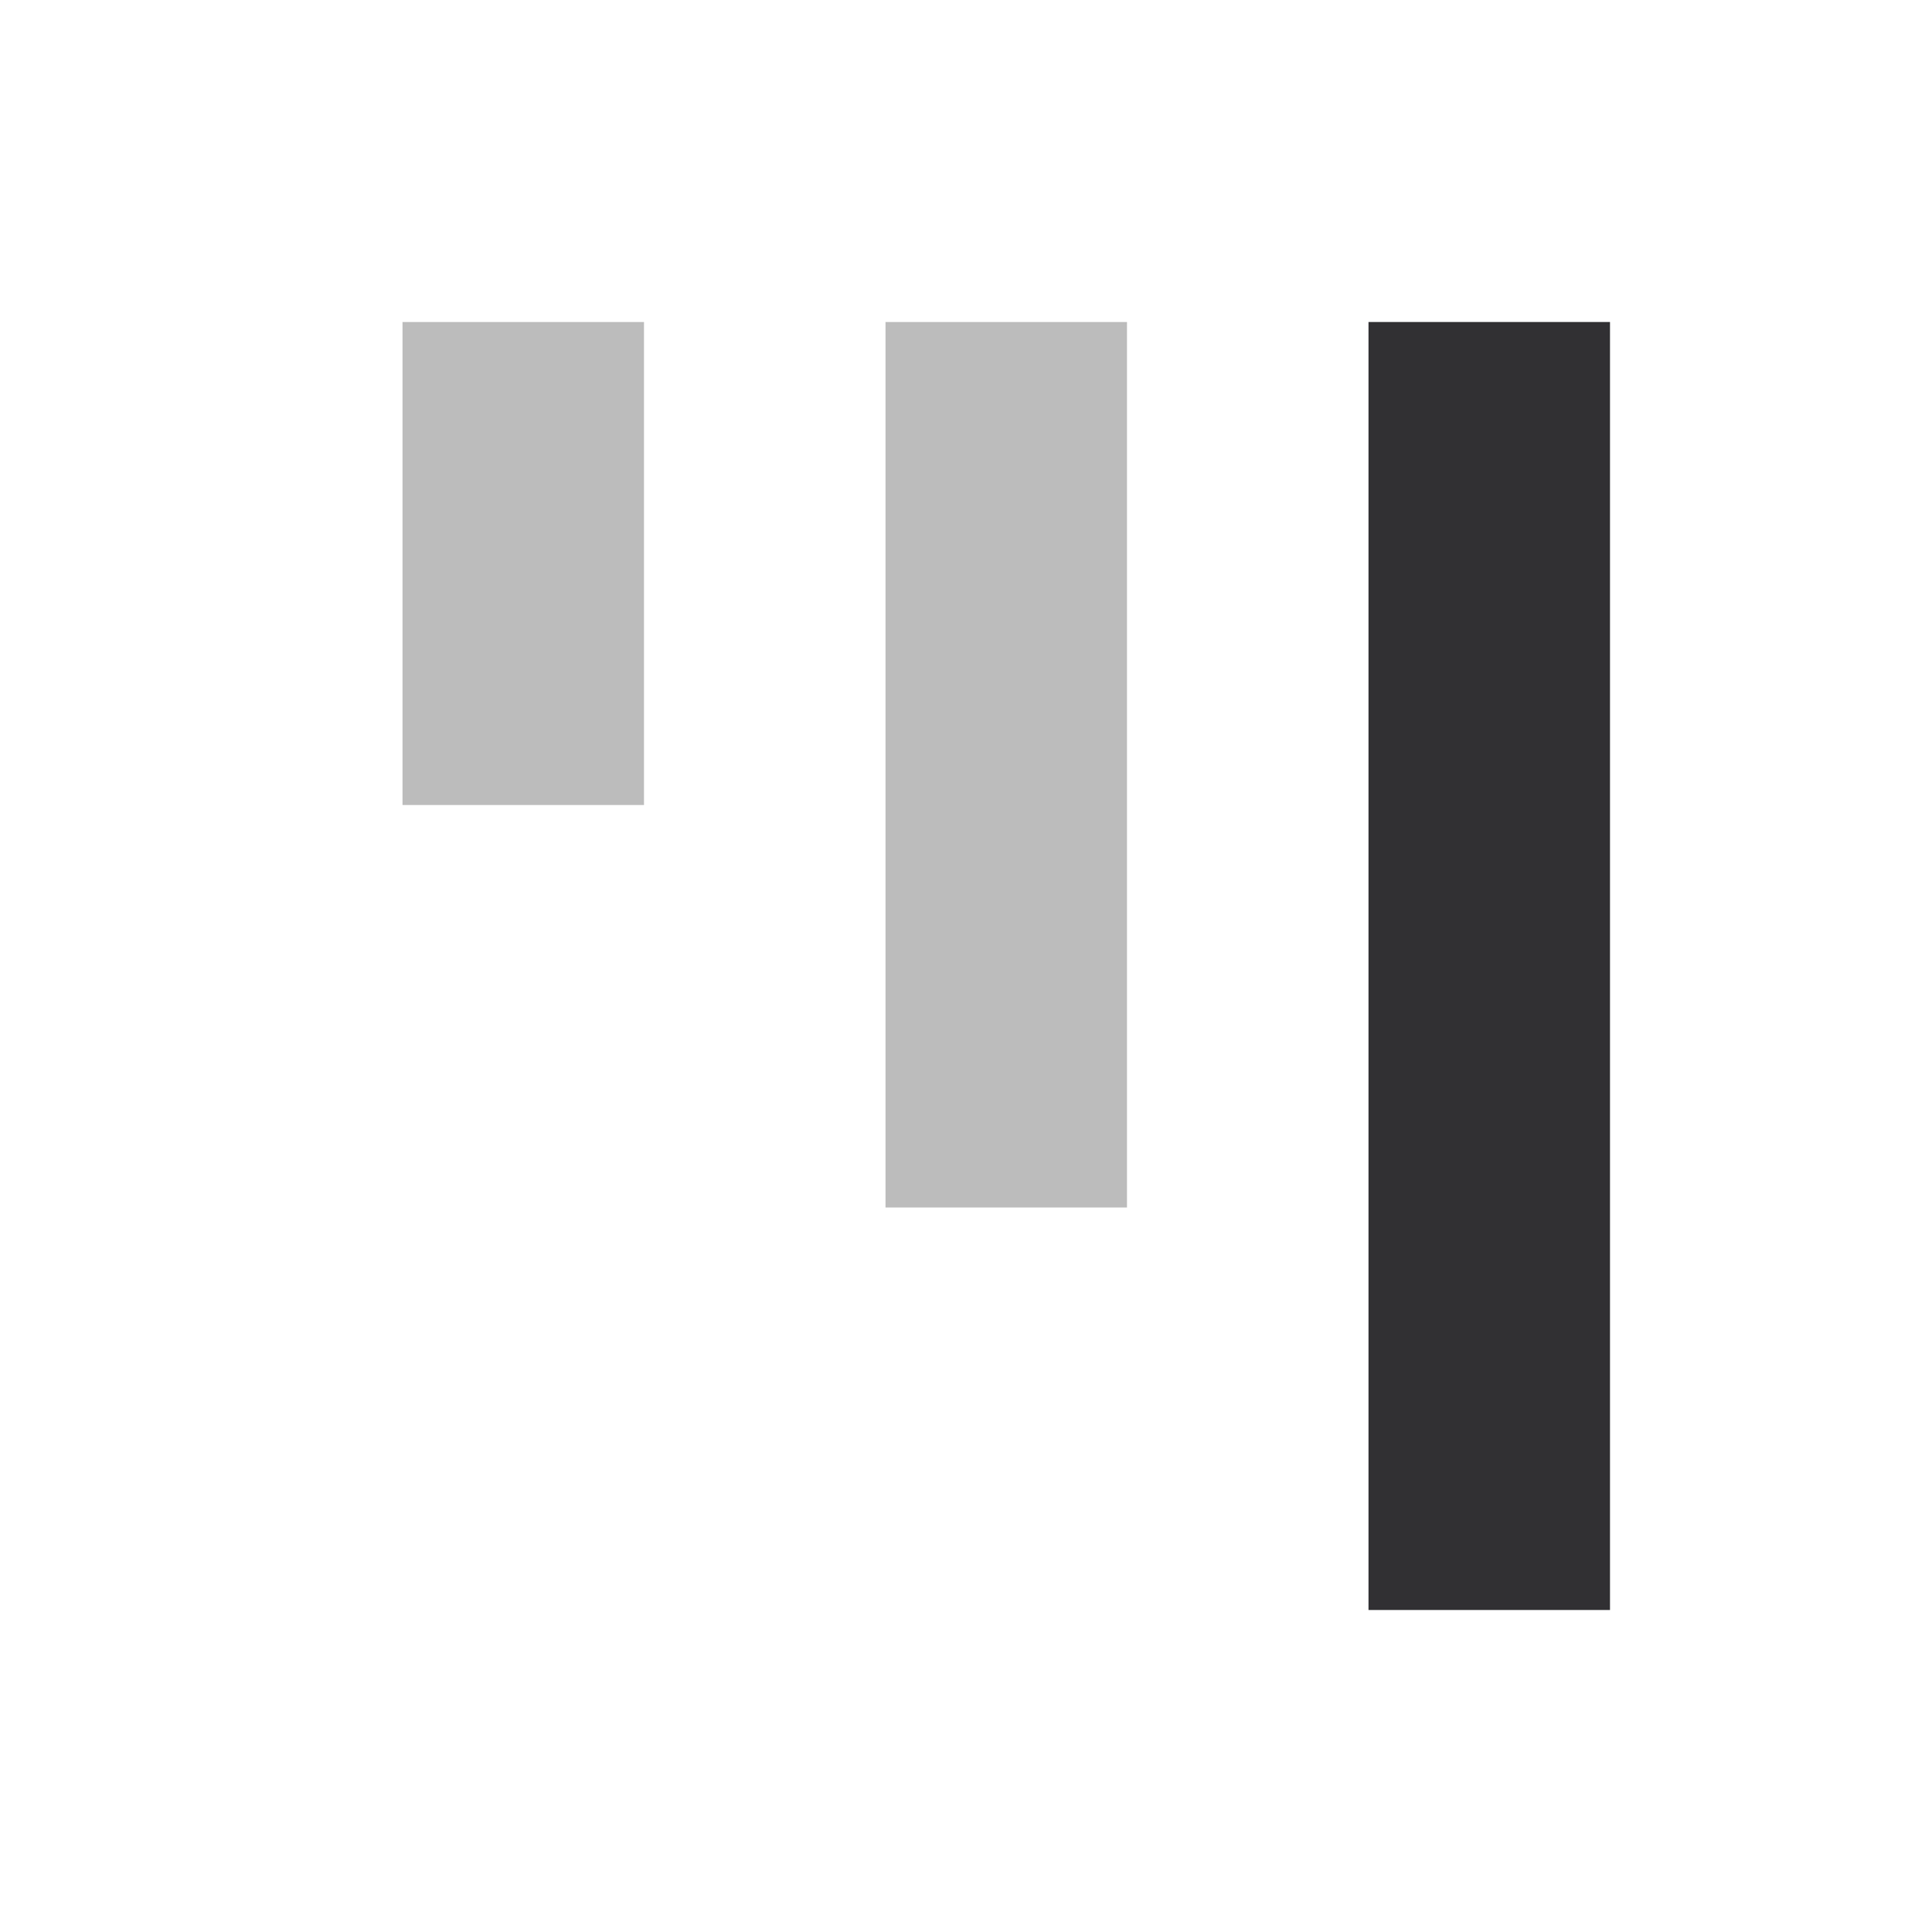
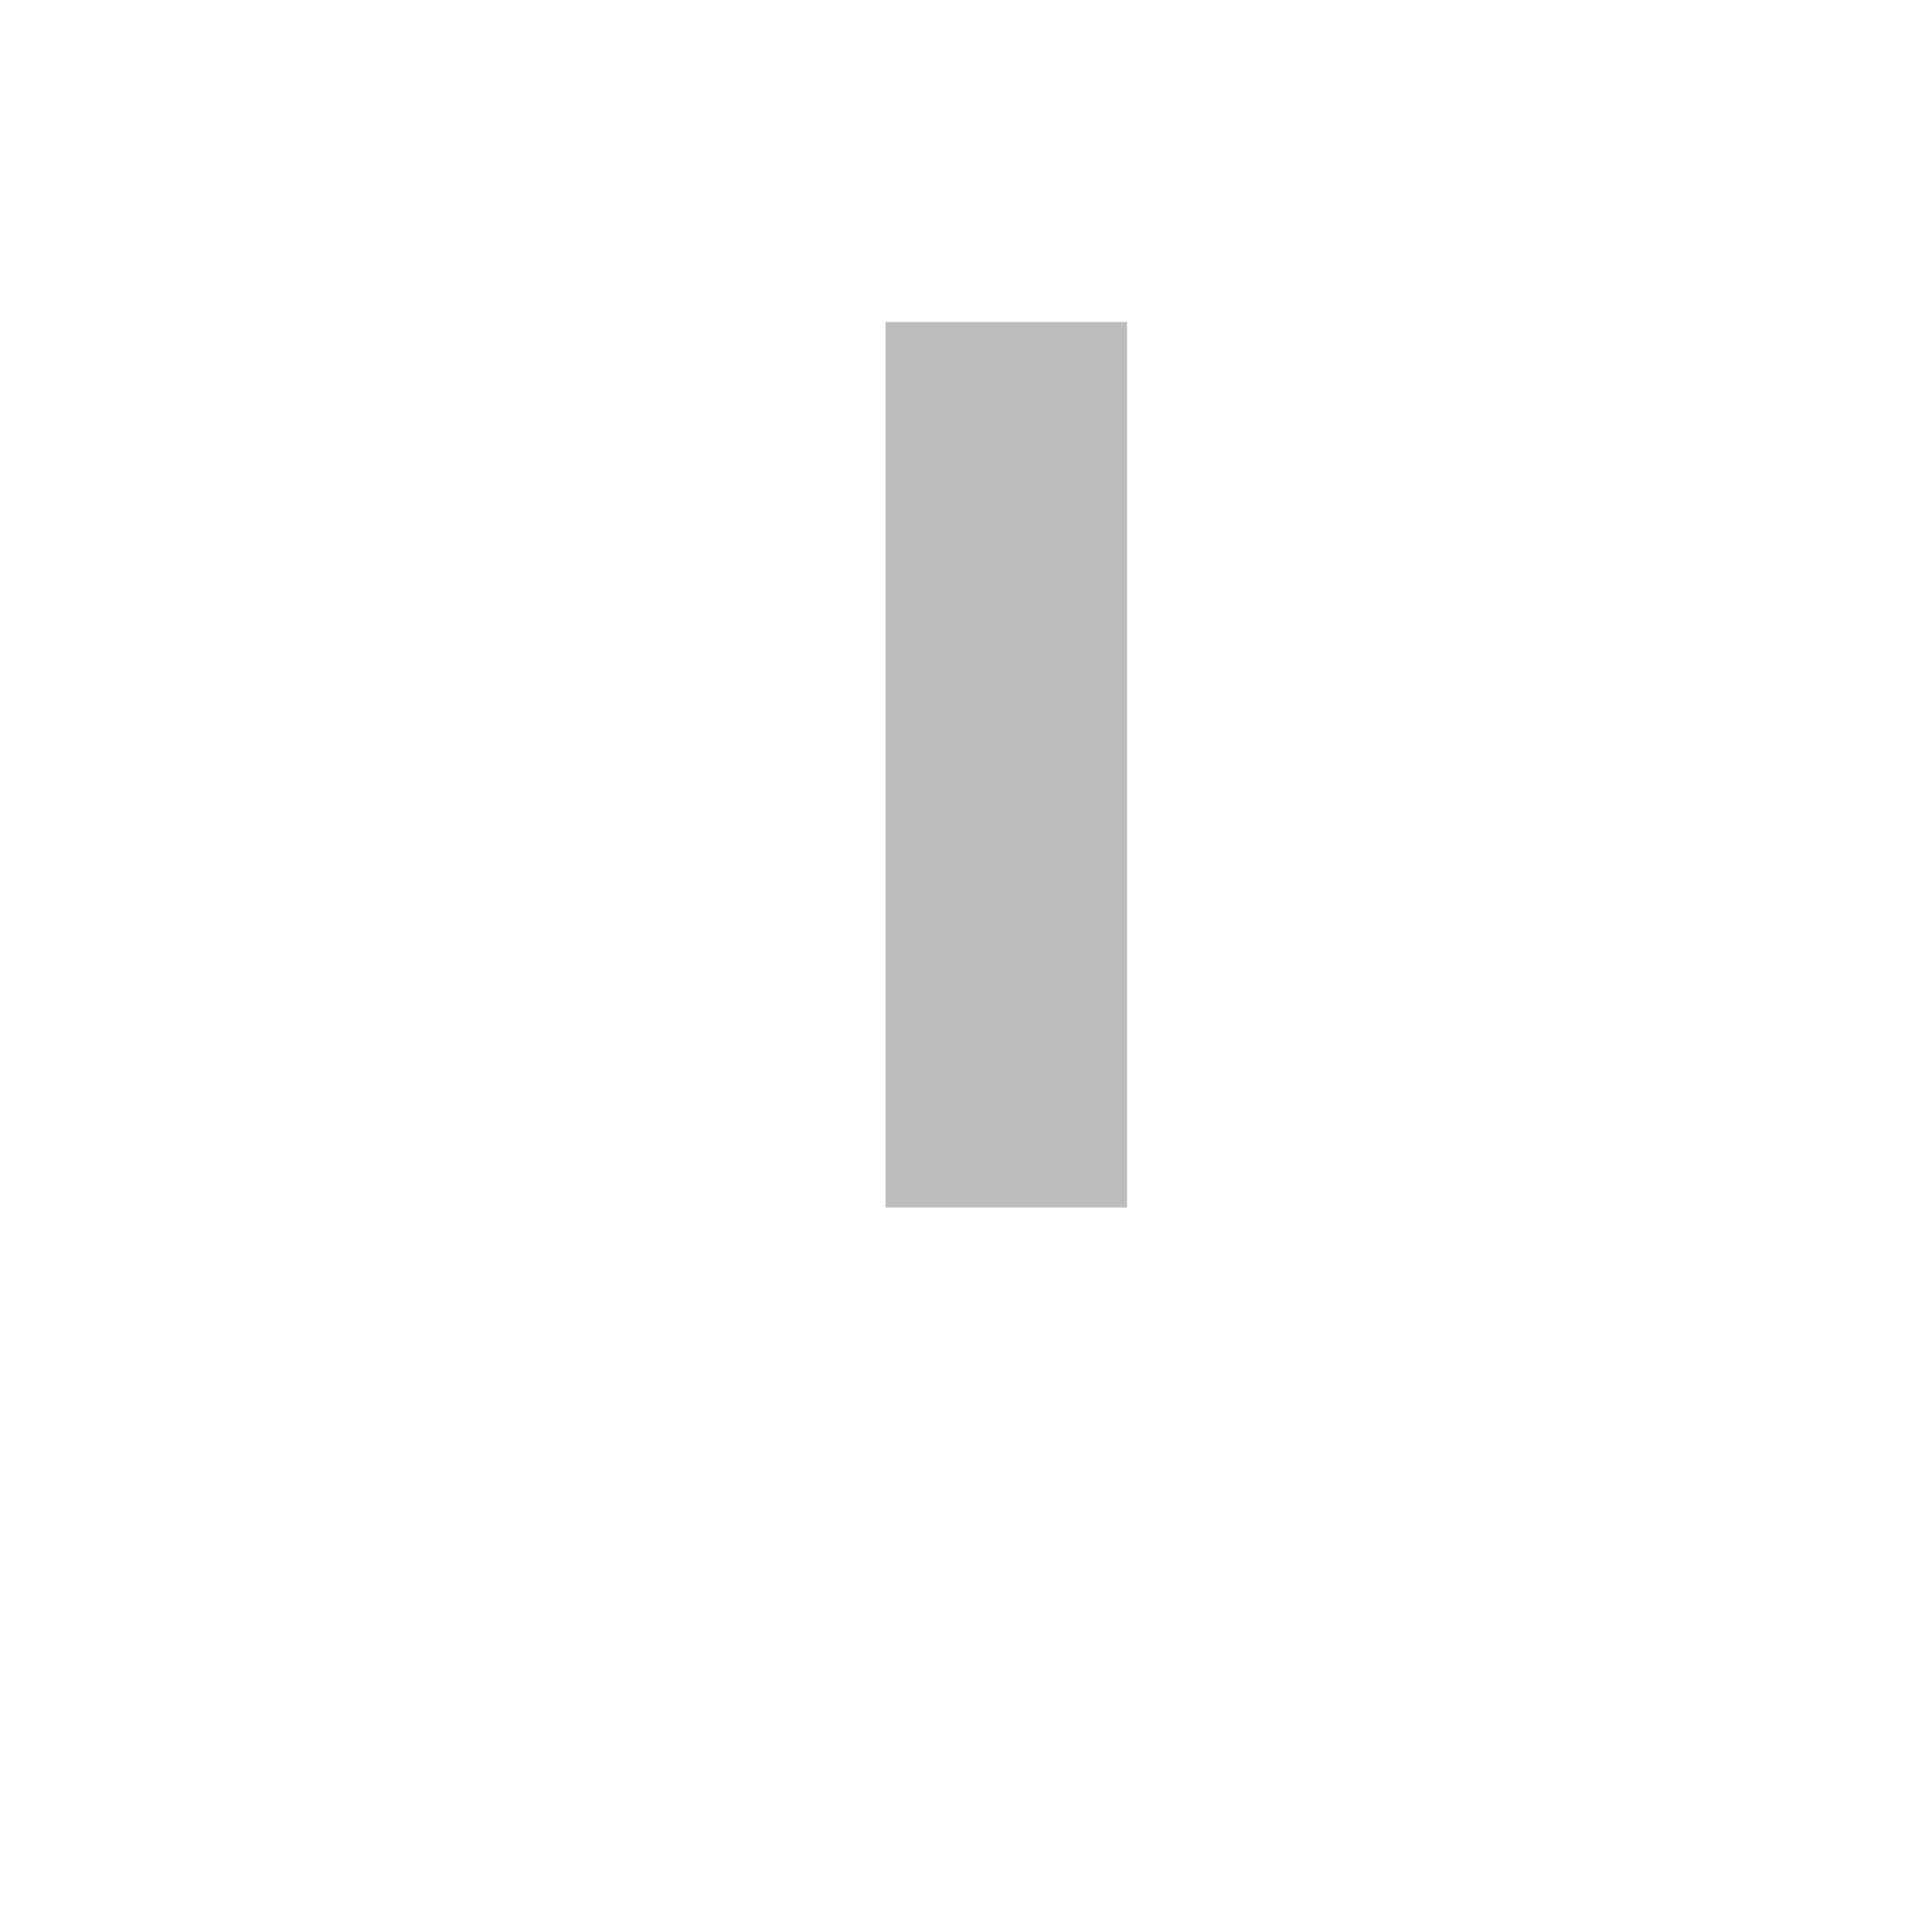
<svg xmlns="http://www.w3.org/2000/svg" width="24" height="24" fill="none">
-   <path stroke="#313033" stroke-width="3" d="M18.5 20V4" />
-   <path stroke="#BCBCBC" stroke-width="3" d="M12.5 15V4m-6 6V4" />
+   <path stroke="#BCBCBC" stroke-width="3" d="M12.5 15V4V4" />
</svg>